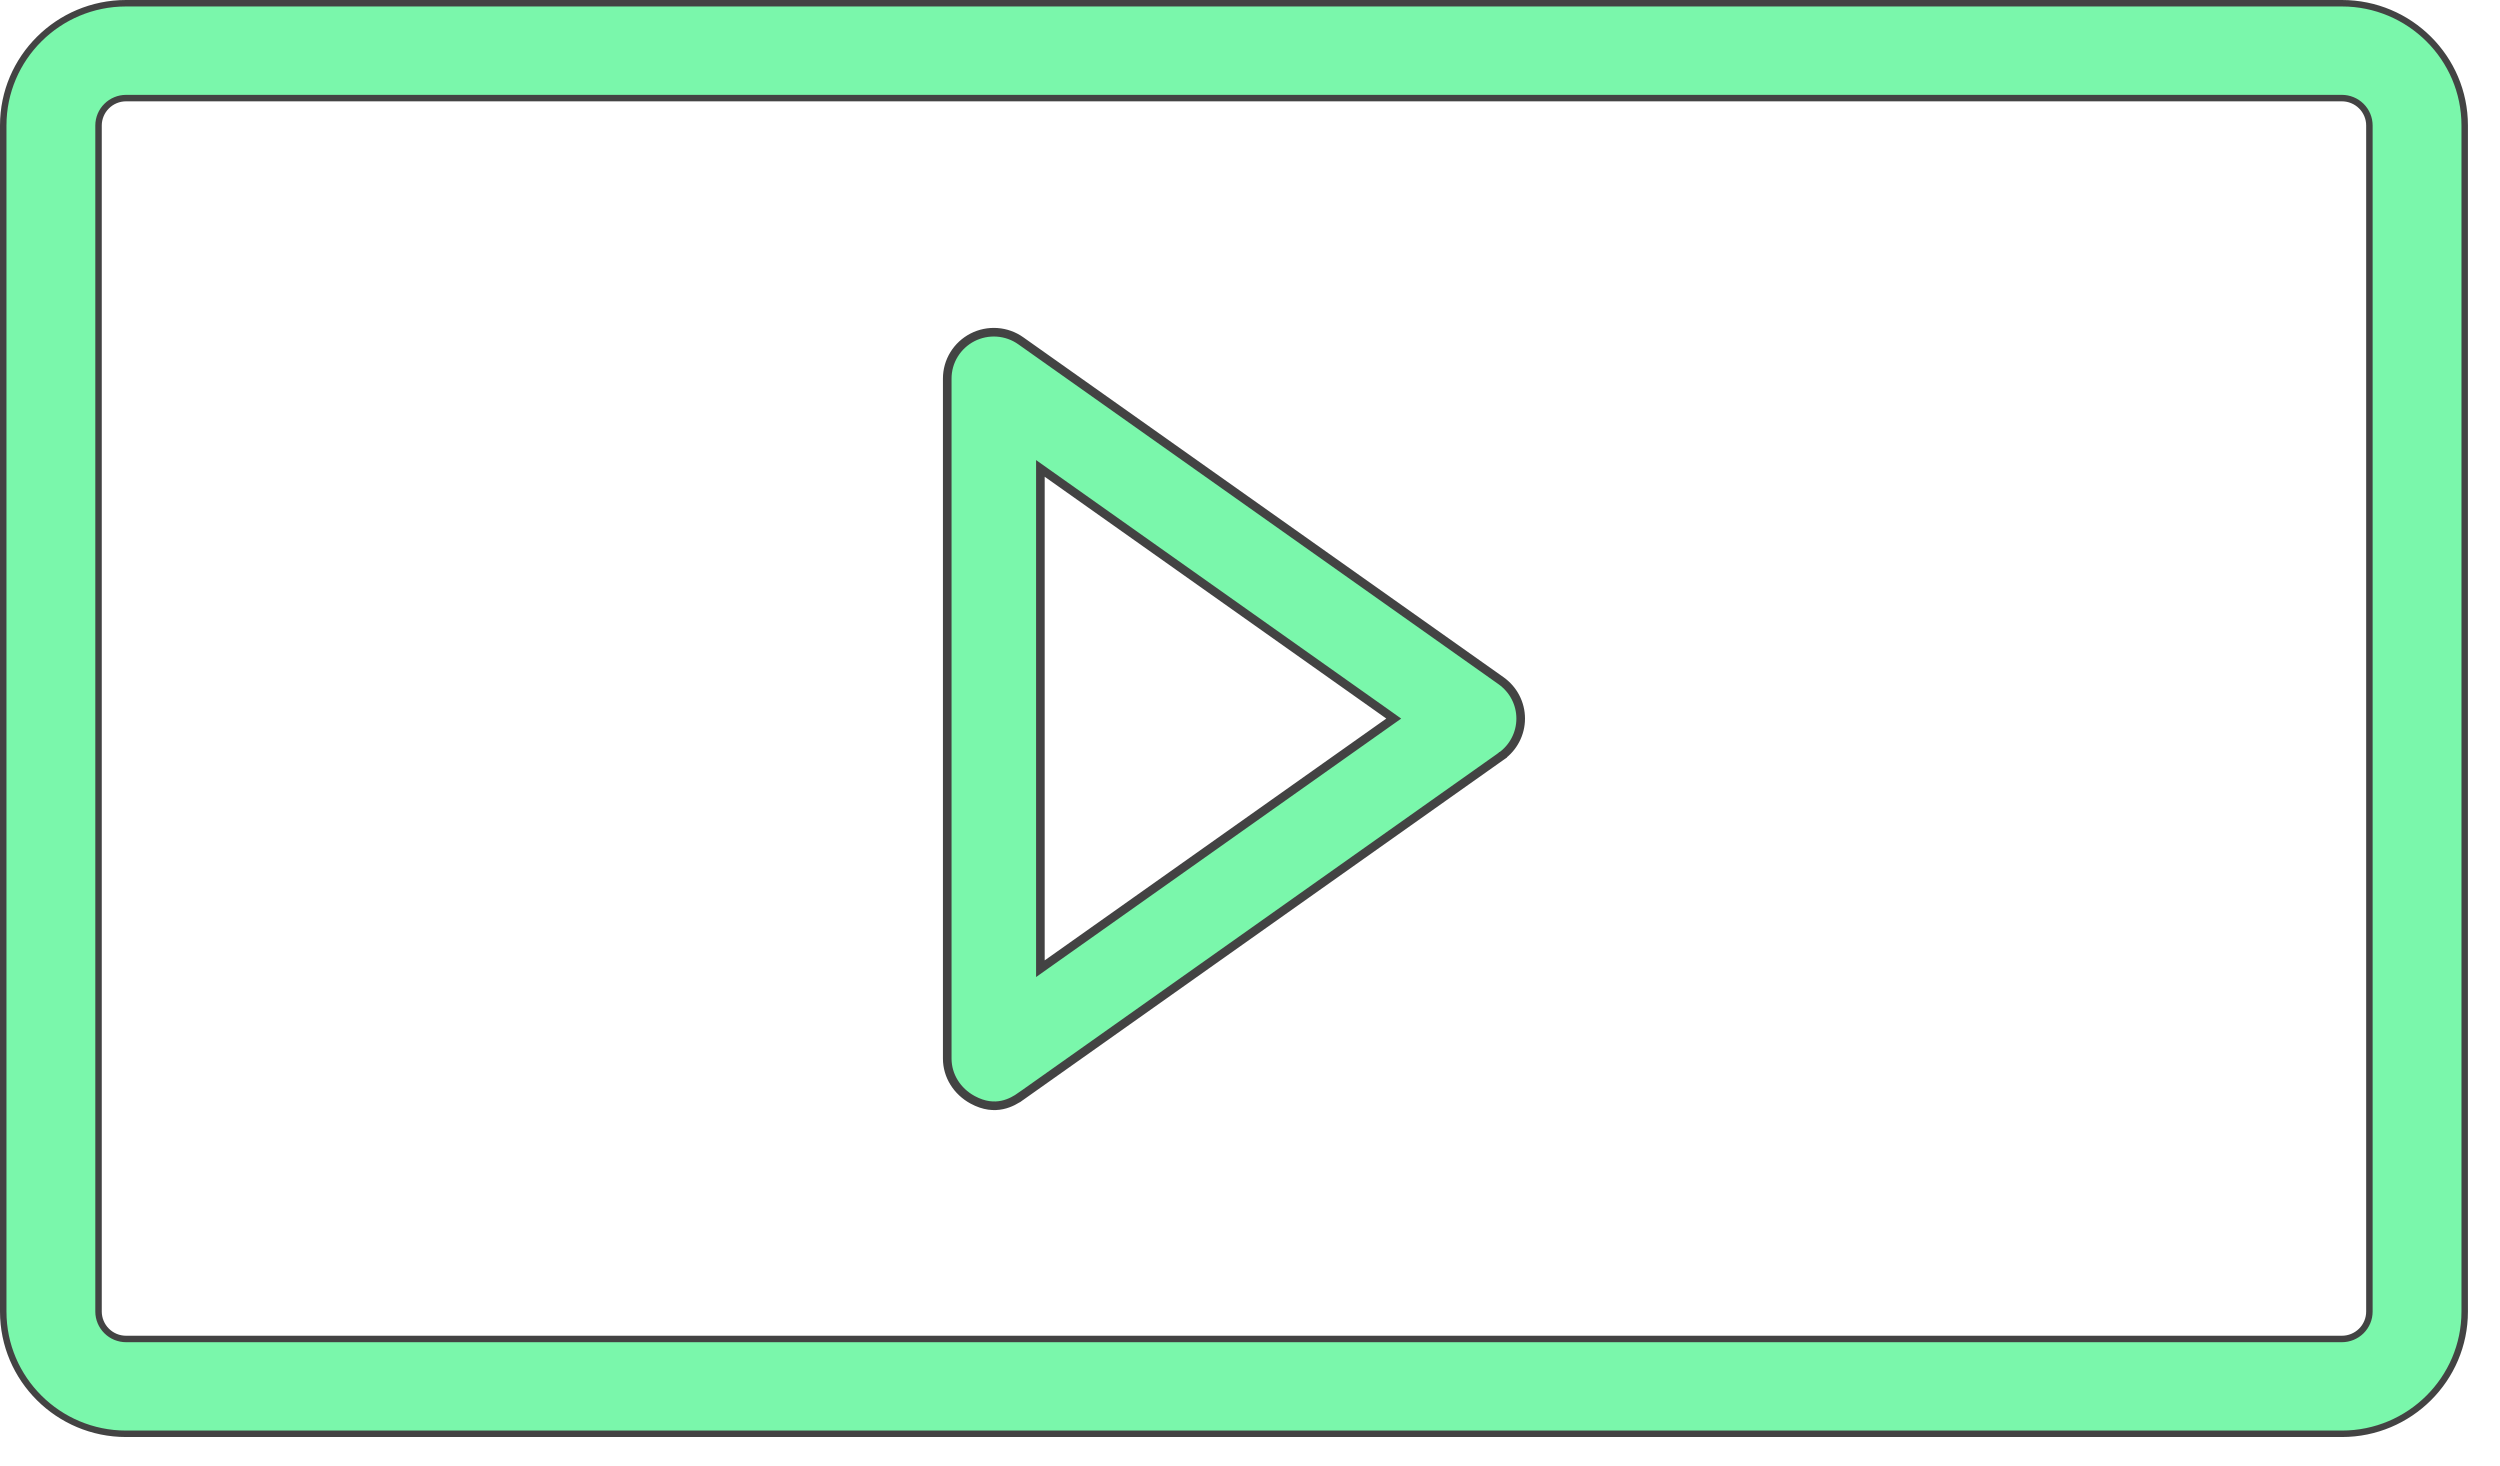
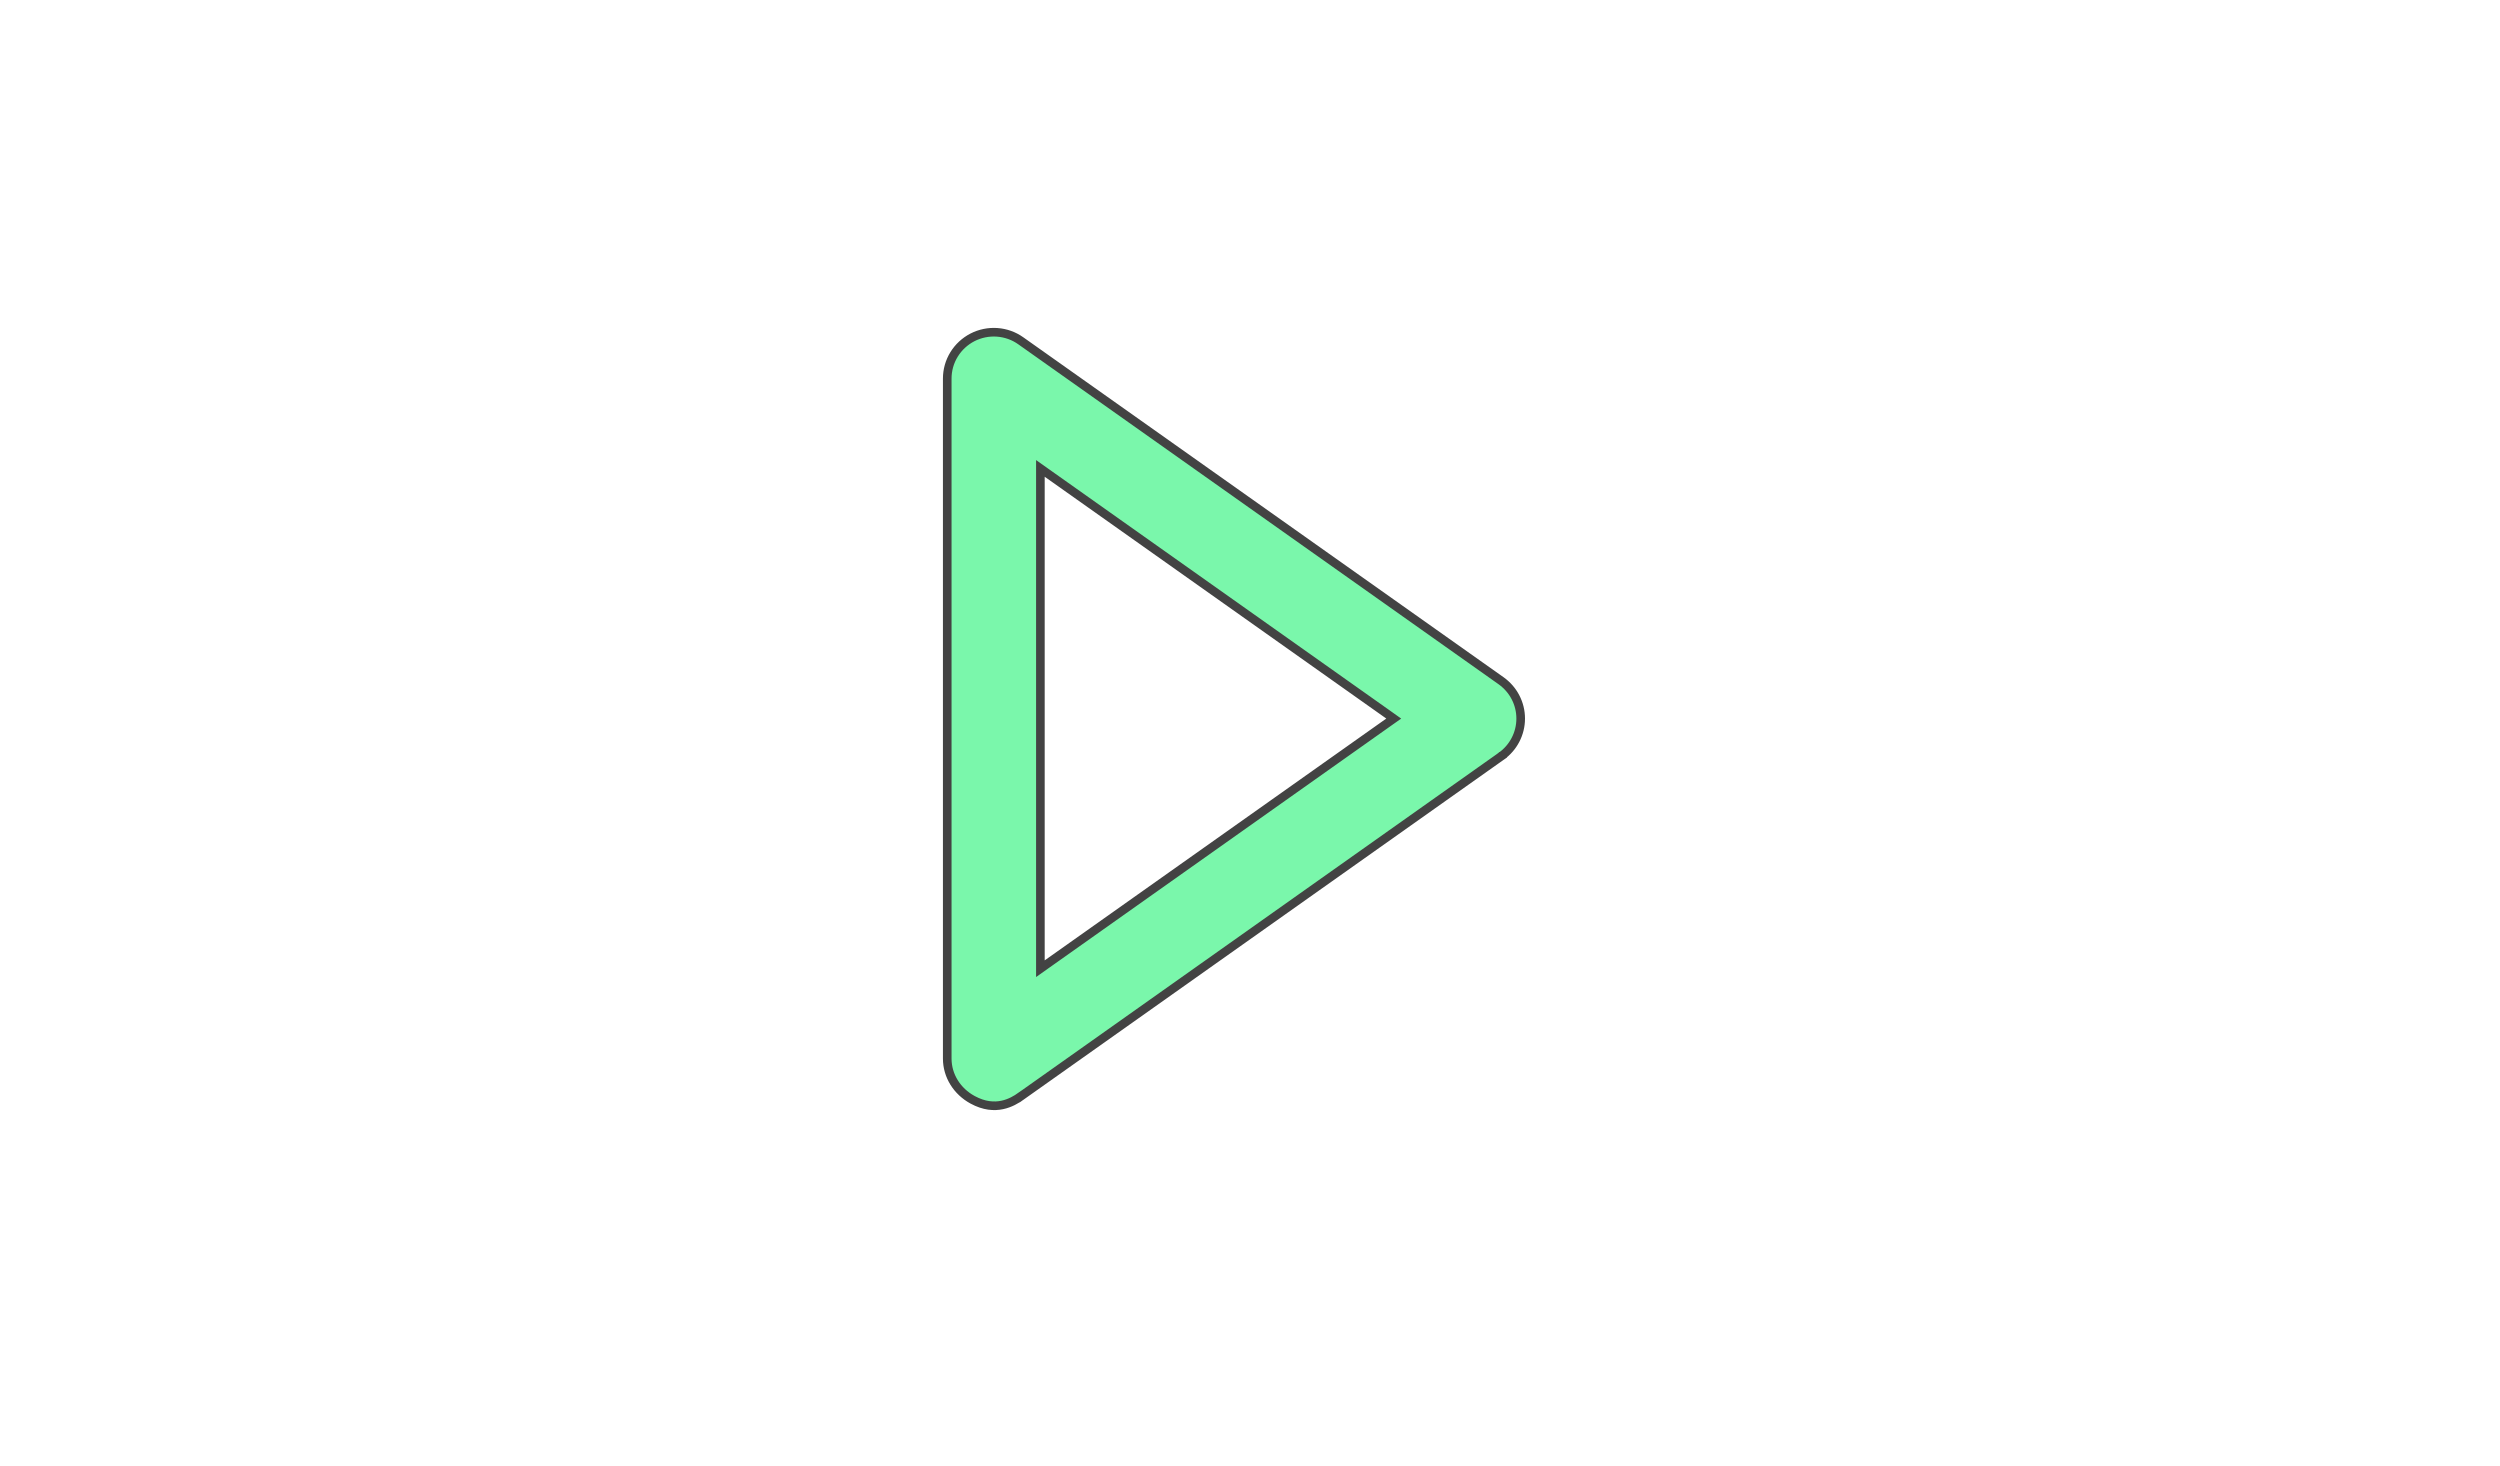
<svg xmlns="http://www.w3.org/2000/svg" width="58" height="34" viewBox="0 0 58 34" fill="none">
  <g id="Group 1000002059">
-     <path id="Vector" d="M2.924 2.276H2.924C2.755 2.276 2.593 2.343 2.474 2.462C2.354 2.58 2.287 2.742 2.286 2.91V2.91V30.429L2.286 30.429C2.287 30.598 2.354 30.759 2.474 30.878C2.593 30.997 2.755 31.064 2.924 31.064H2.924H54.333H54.333C54.501 31.064 54.663 30.997 54.783 30.878C54.902 30.759 54.97 30.598 54.97 30.429V30.429V2.91V2.91C54.97 2.742 54.902 2.58 54.783 2.462C54.663 2.343 54.501 2.276 54.333 2.276H2.924ZM54.333 33.264H2.924C1.353 33.264 0.075 31.992 0.075 30.429V2.91C0.075 1.347 1.353 0.075 2.924 0.075H54.333C55.903 0.075 57.181 1.347 57.181 2.91V30.429C57.181 31.992 55.903 33.264 54.333 33.264Z" fill="#7AF7AB" stroke="#434343" stroke-width="0.15" />
    <path id="Vector_2" d="M22.564 25.515L22.564 25.515C22.205 25.32 21.976 24.959 21.976 24.559L21.976 8.783C21.976 8.783 21.976 8.783 21.976 8.783C21.976 8.585 22.03 8.392 22.134 8.223C22.237 8.055 22.385 7.918 22.561 7.827C22.737 7.737 22.935 7.696 23.133 7.71C23.331 7.724 23.522 7.792 23.683 7.907C23.683 7.907 23.683 7.907 23.683 7.907L34.826 15.794L34.826 15.794C34.966 15.894 35.081 16.025 35.16 16.178C35.239 16.33 35.28 16.499 35.28 16.671V16.671C35.28 17.019 35.111 17.345 34.826 17.547L34.826 17.547L34.883 17.629C34.826 17.547 34.826 17.547 34.826 17.547L34.825 17.547L34.824 17.548L34.82 17.551L34.802 17.564L34.731 17.614L34.461 17.805L33.476 18.502L30.299 20.751C27.861 22.477 25.076 24.449 23.683 25.435L23.741 25.516L23.683 25.435C23.586 25.504 23.438 25.596 23.25 25.635C23.065 25.674 22.834 25.662 22.564 25.515ZM24.295 10.979L24.137 10.867V11.061V22.281V22.474L24.295 22.362L32.22 16.752L32.335 16.671L32.22 16.589L24.295 10.979Z" fill="#7AF7AB" stroke="#434343" stroke-width="0.2" />
  </g>
</svg>